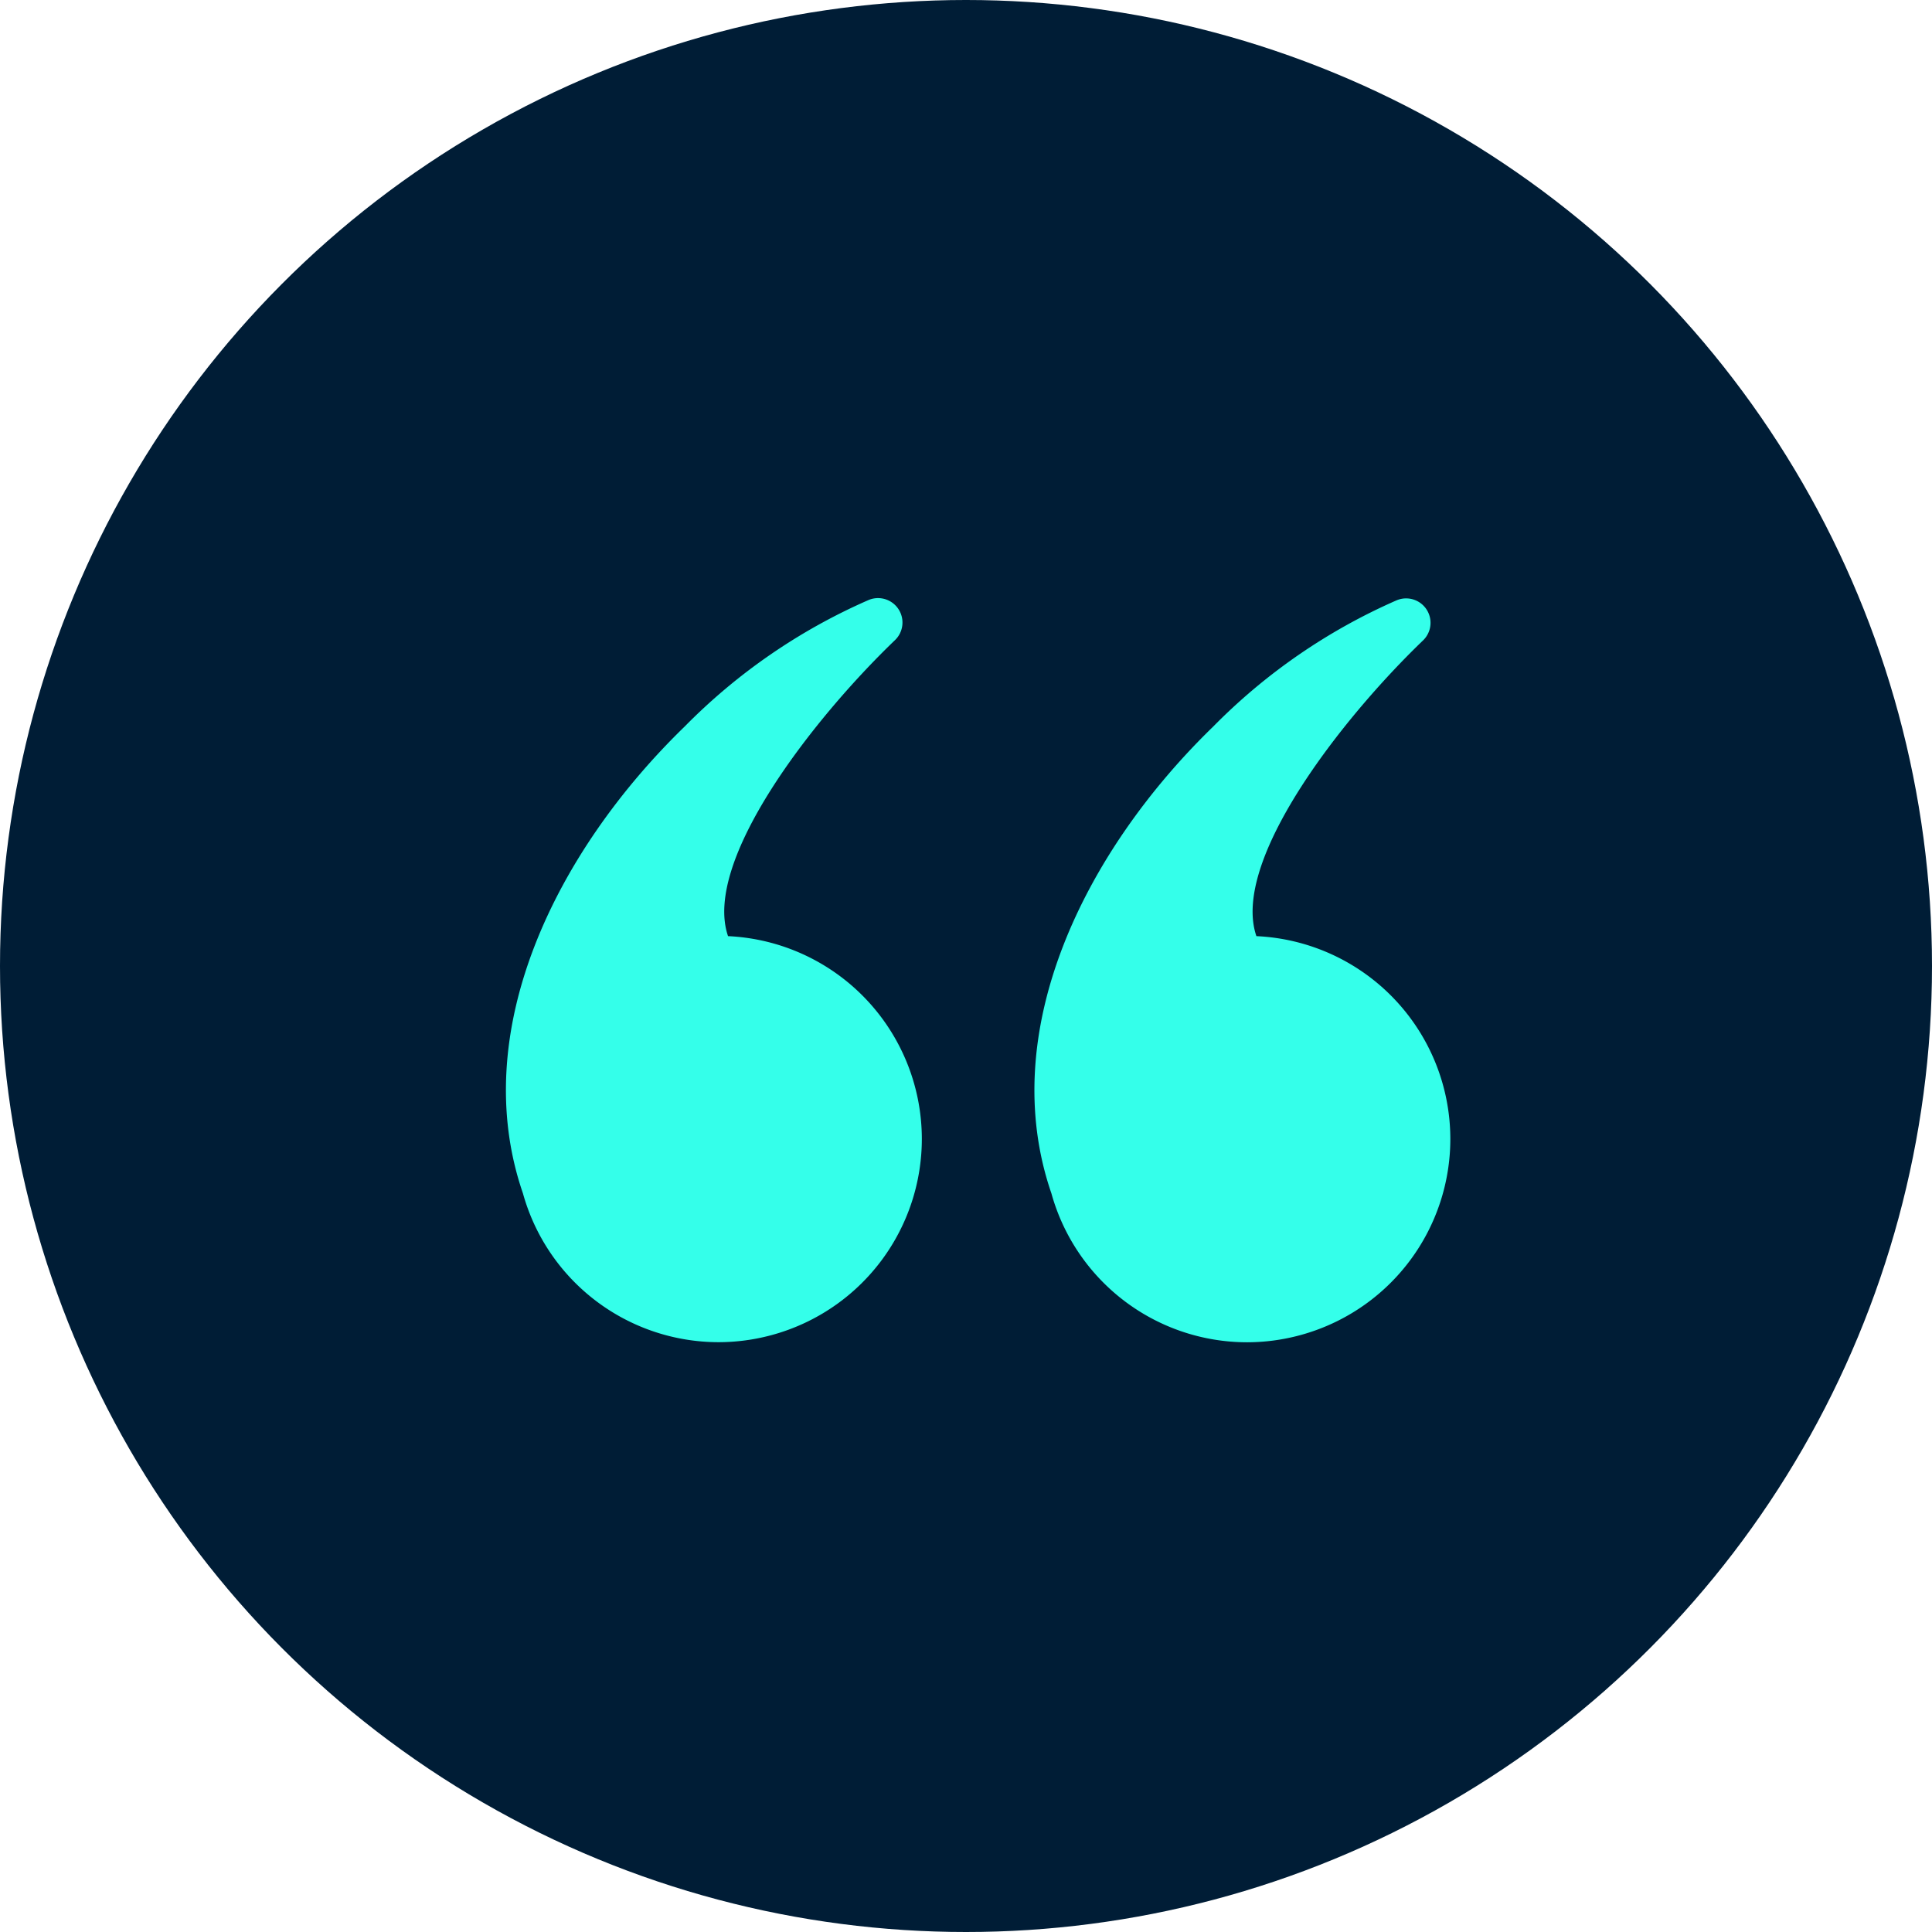
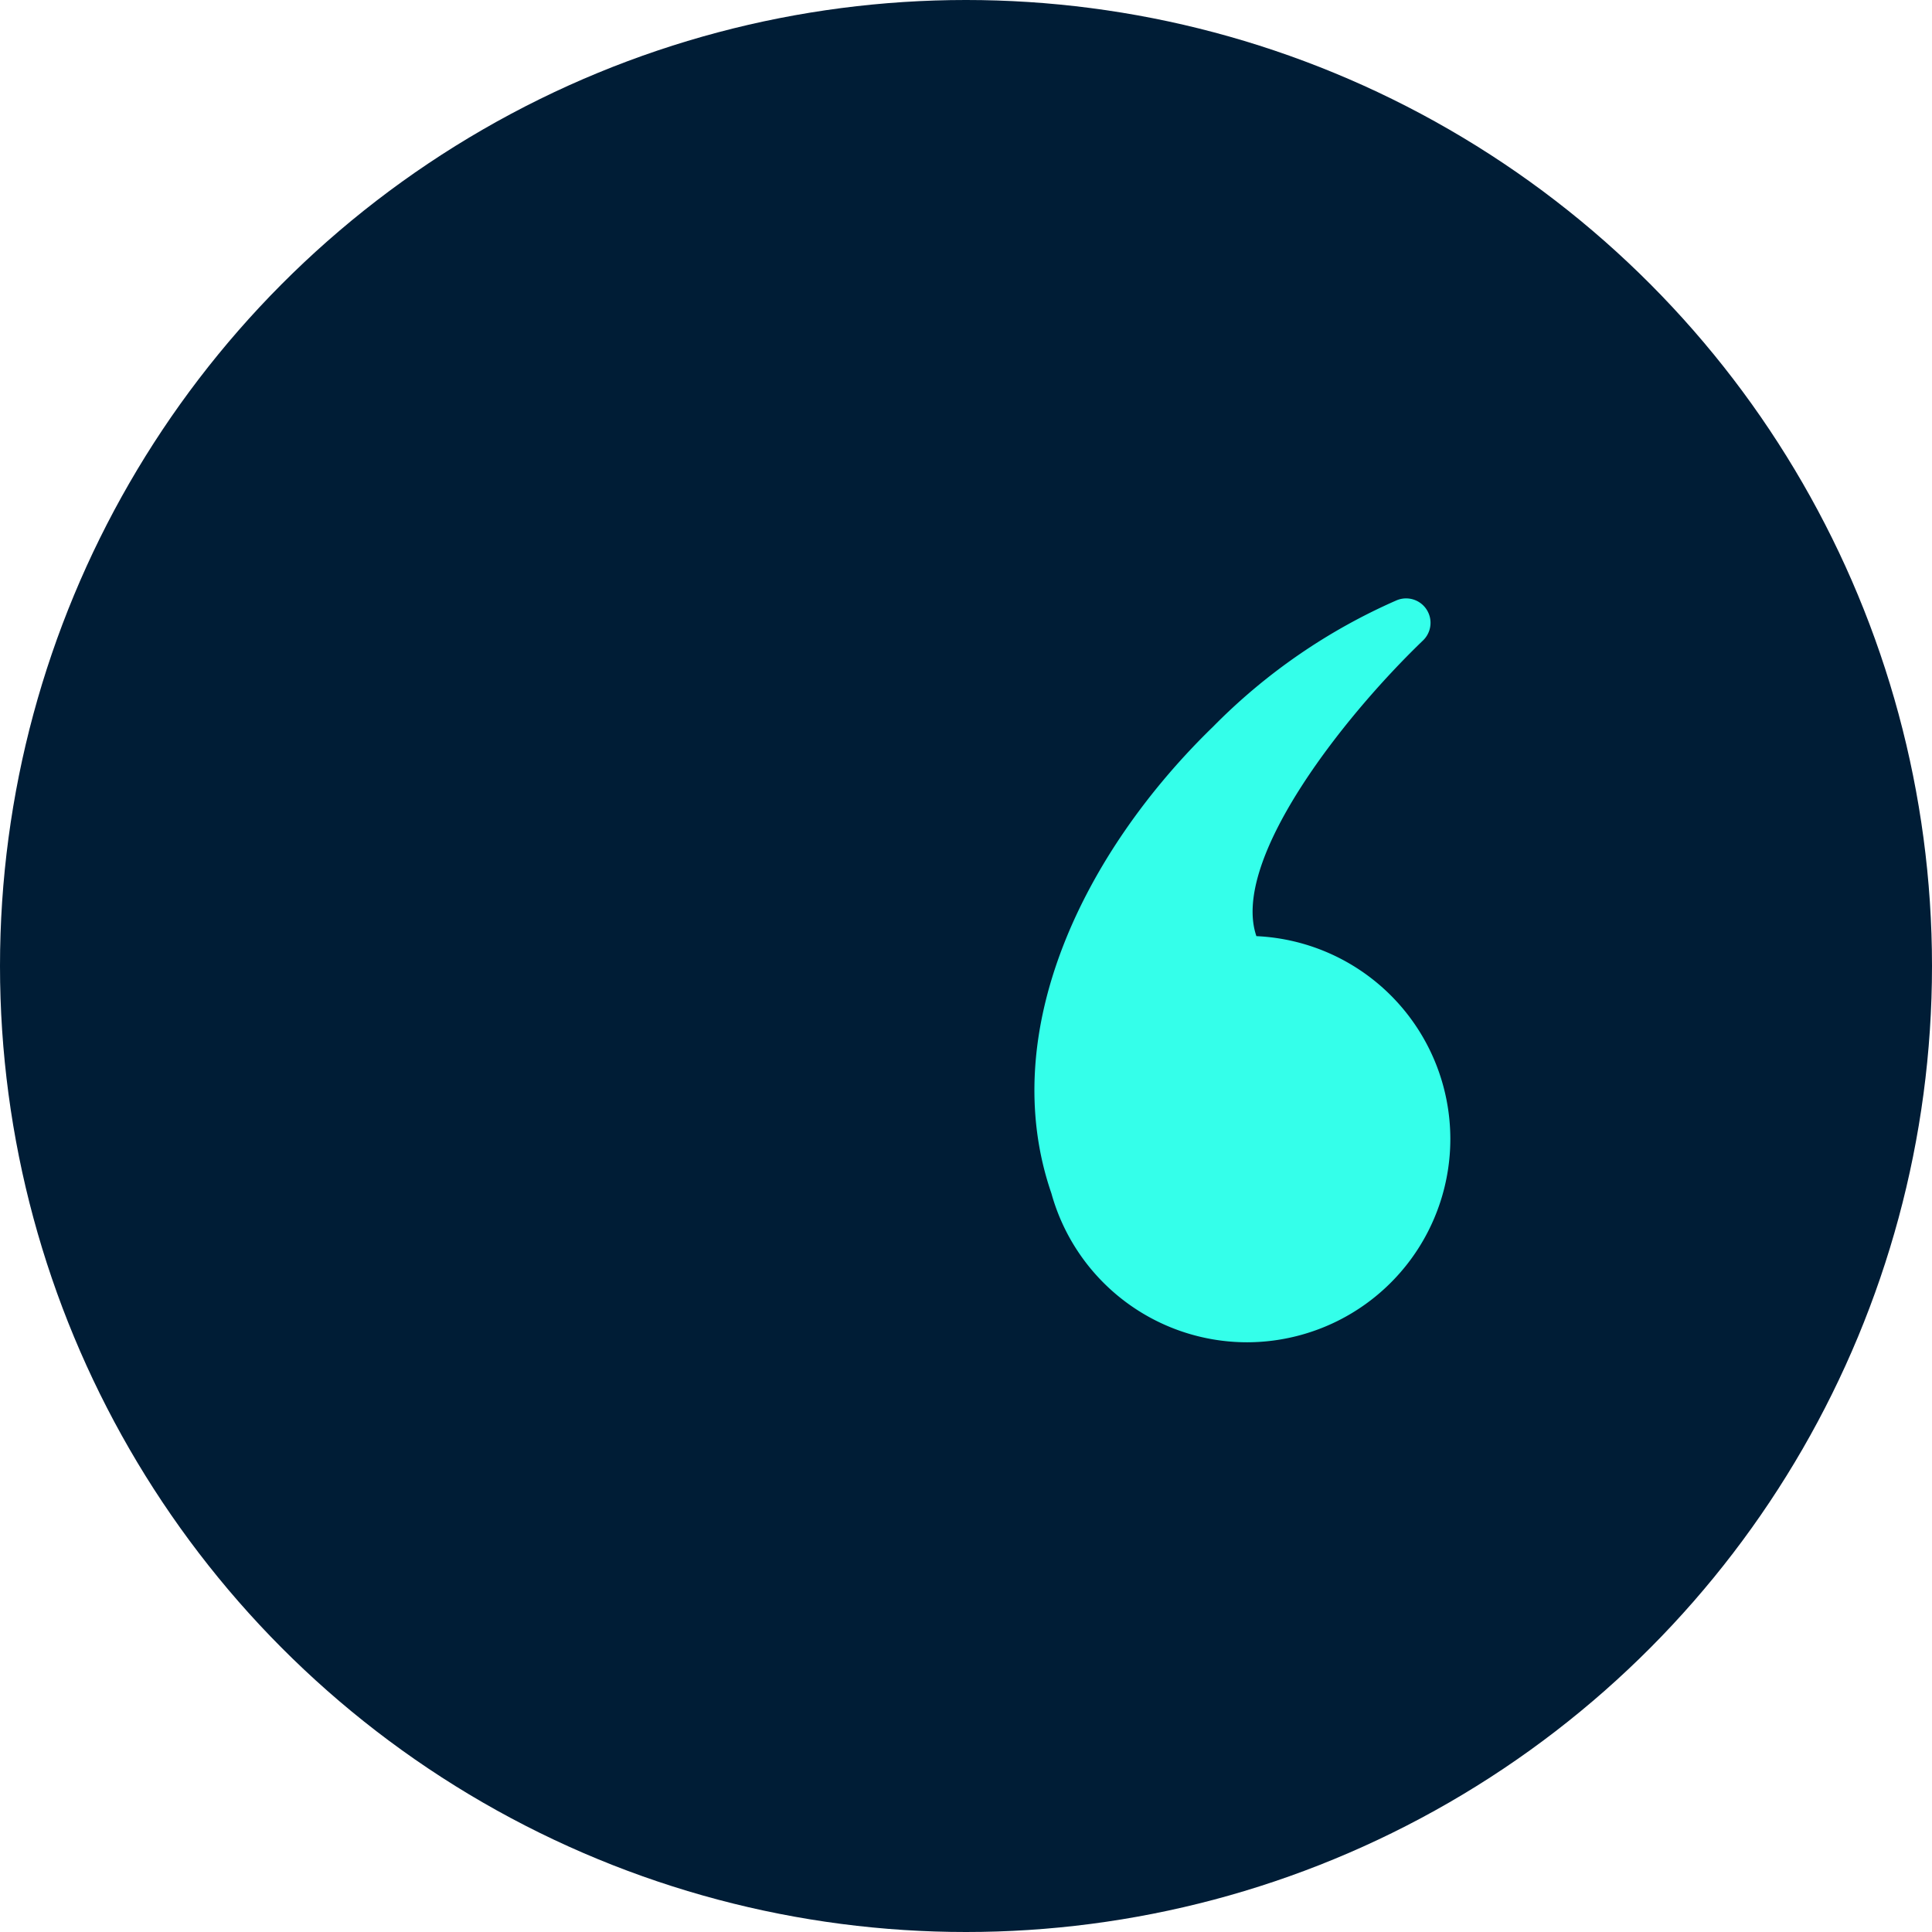
<svg xmlns="http://www.w3.org/2000/svg" viewBox="0 0 42 42">
  <g data-name="Group 2907" transform="translate(-513 -4145)">
    <circle data-name="Ellipse 18" cx="21" cy="21" r="21" transform="translate(513 4145)" fill="#001d36" />
    <g data-name="Group 2905" fill="#34ffea">
-       <path data-name="Path 8229" d="M528.827 4165.351c-.558-1.627 1.831-4.707 3.626-6.432a.531.531 0 0 0-.587-.868 12.8 12.8 0 0 0-3.983 2.744c-2.8 2.717-4.728 6.626-3.515 10.147a4.417 4.417 0 0 0 4.255 3.236 4.425 4.425 0 0 0 1.308-.2 4.419 4.419 0 0 0 3.109-4.22 4.416 4.416 0 0 0-4.213-4.407z" />
      <path data-name="Path 8230" d="M540.313 4165.351c-.558-1.627 1.831-4.707 3.626-6.432a.531.531 0 0 0-.584-.866 12.8 12.8 0 0 0-3.983 2.744c-2.8 2.717-4.728 6.626-3.515 10.147a4.417 4.417 0 0 0 4.255 3.236 4.425 4.425 0 0 0 1.308-.2 4.419 4.419 0 0 0 3.109-4.22 4.416 4.416 0 0 0-4.216-4.409z" />
    </g>
  </g>
</svg>